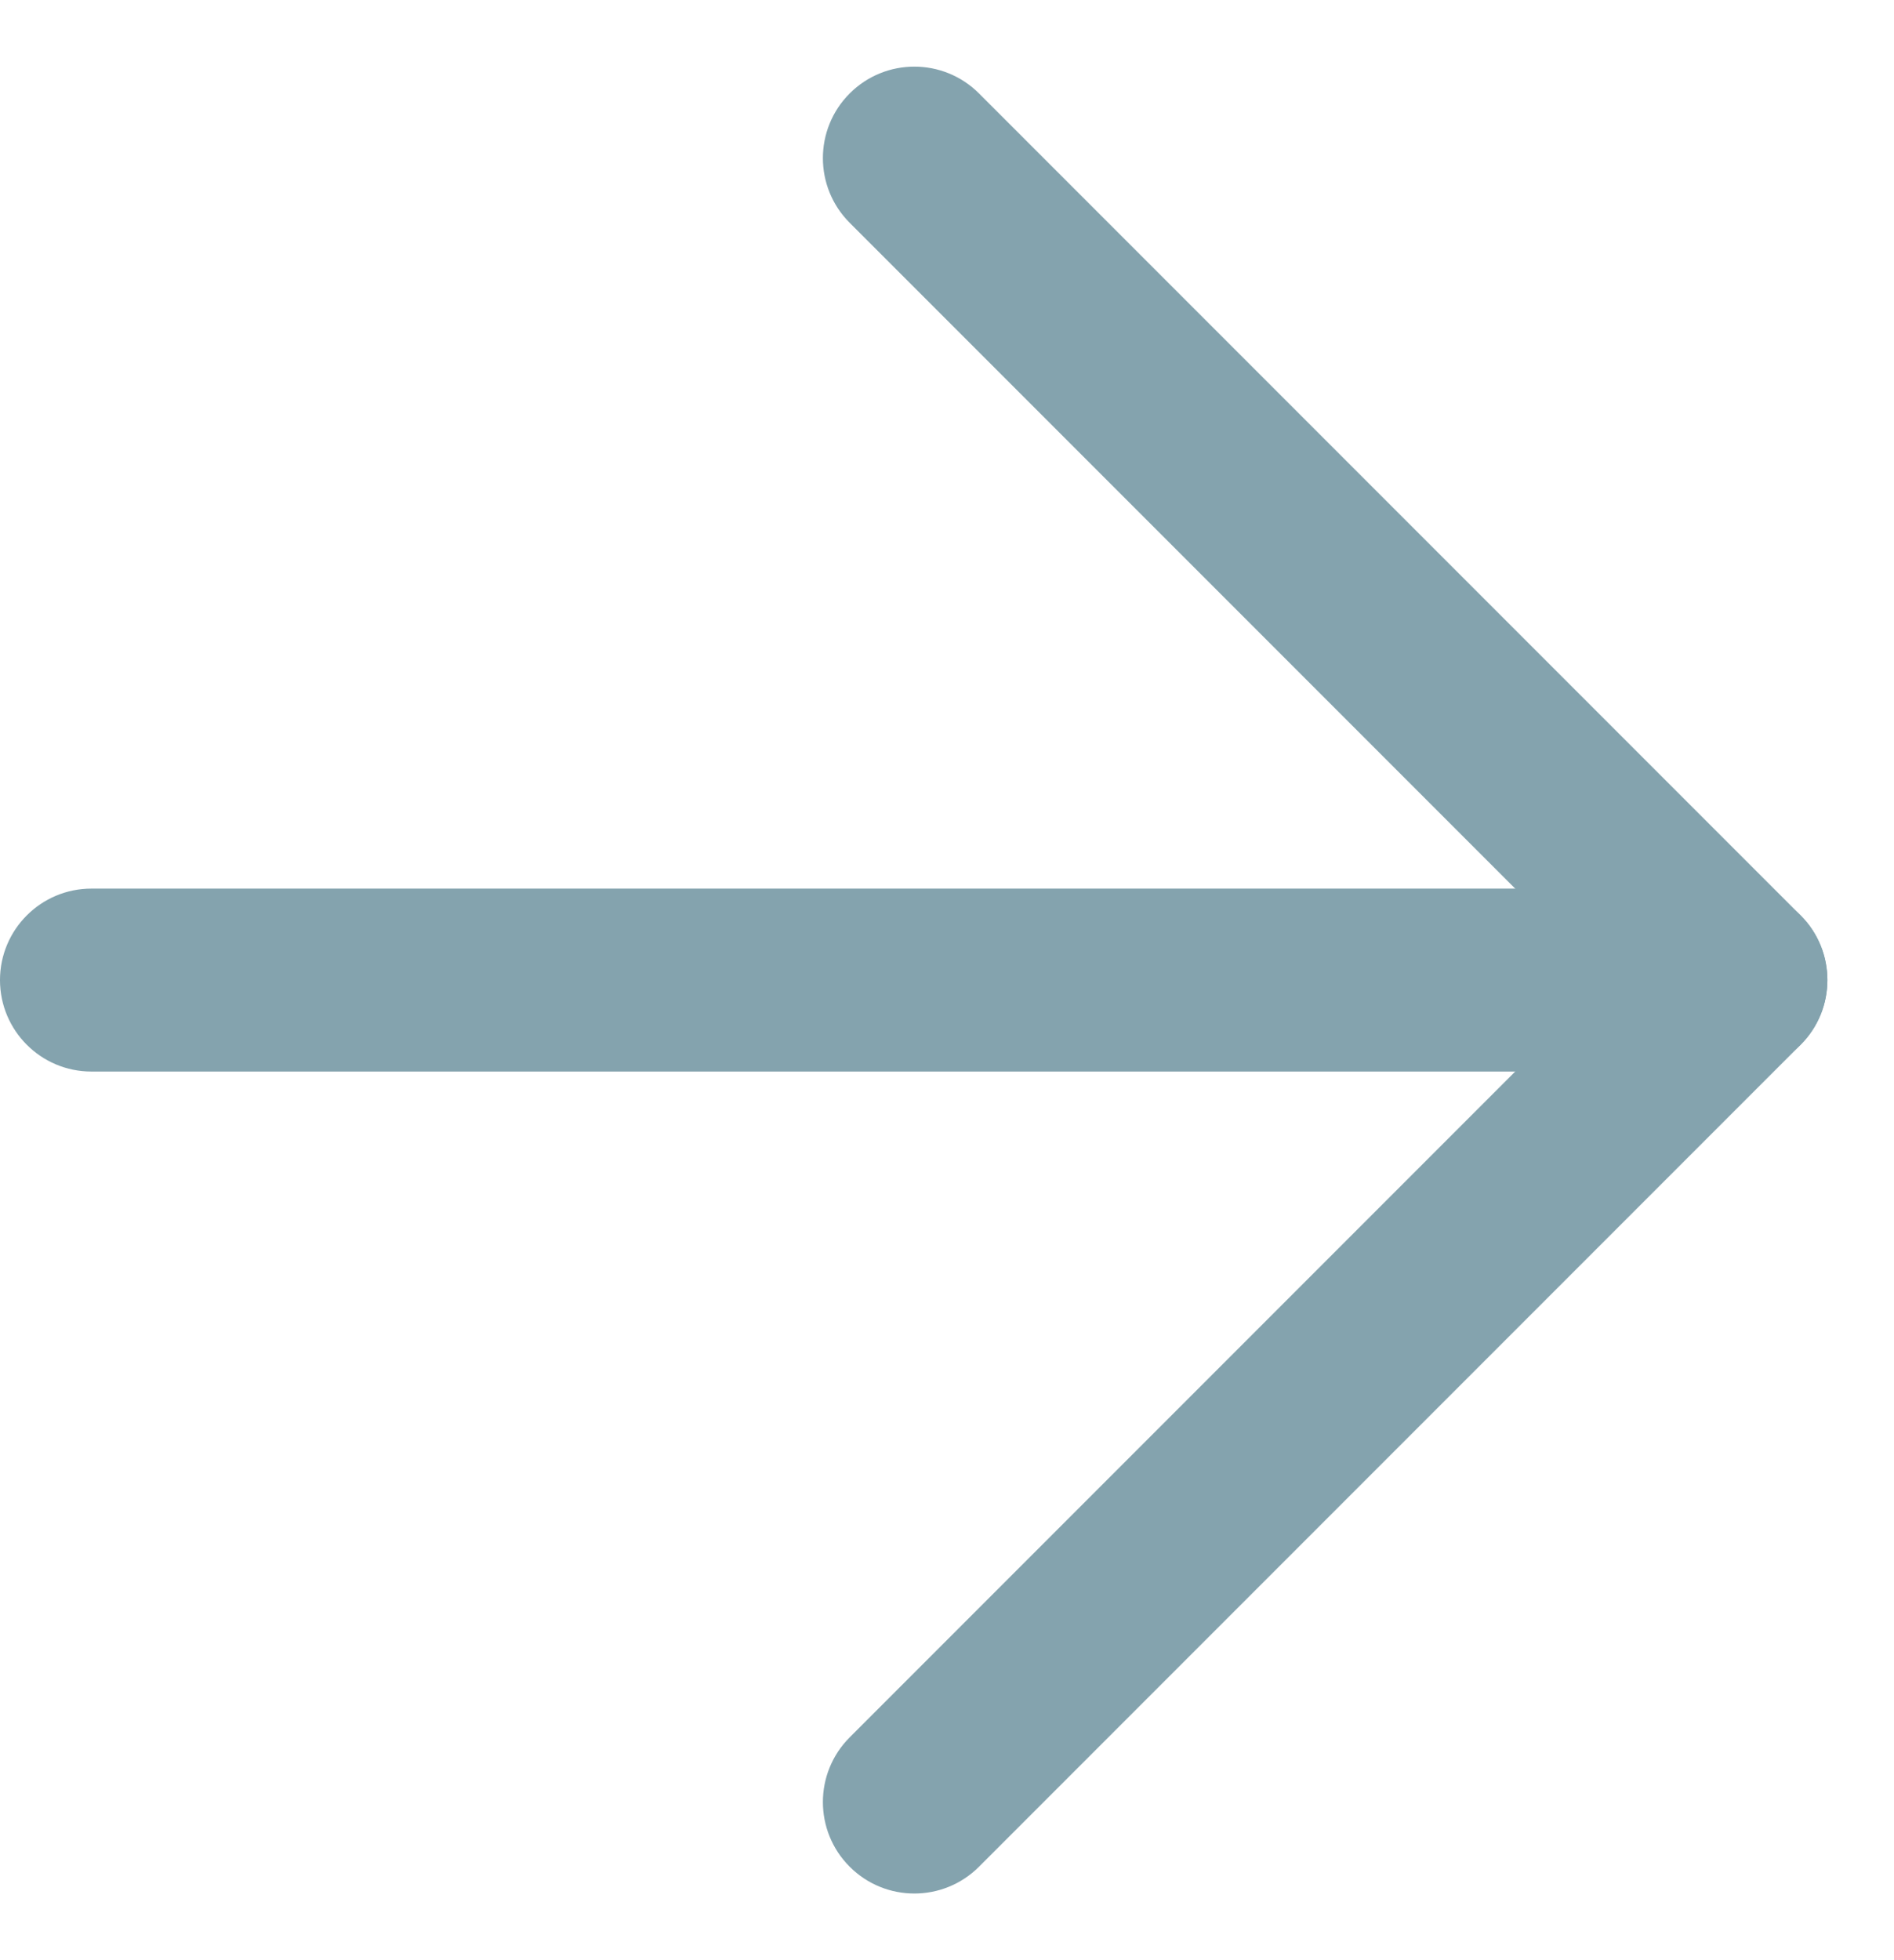
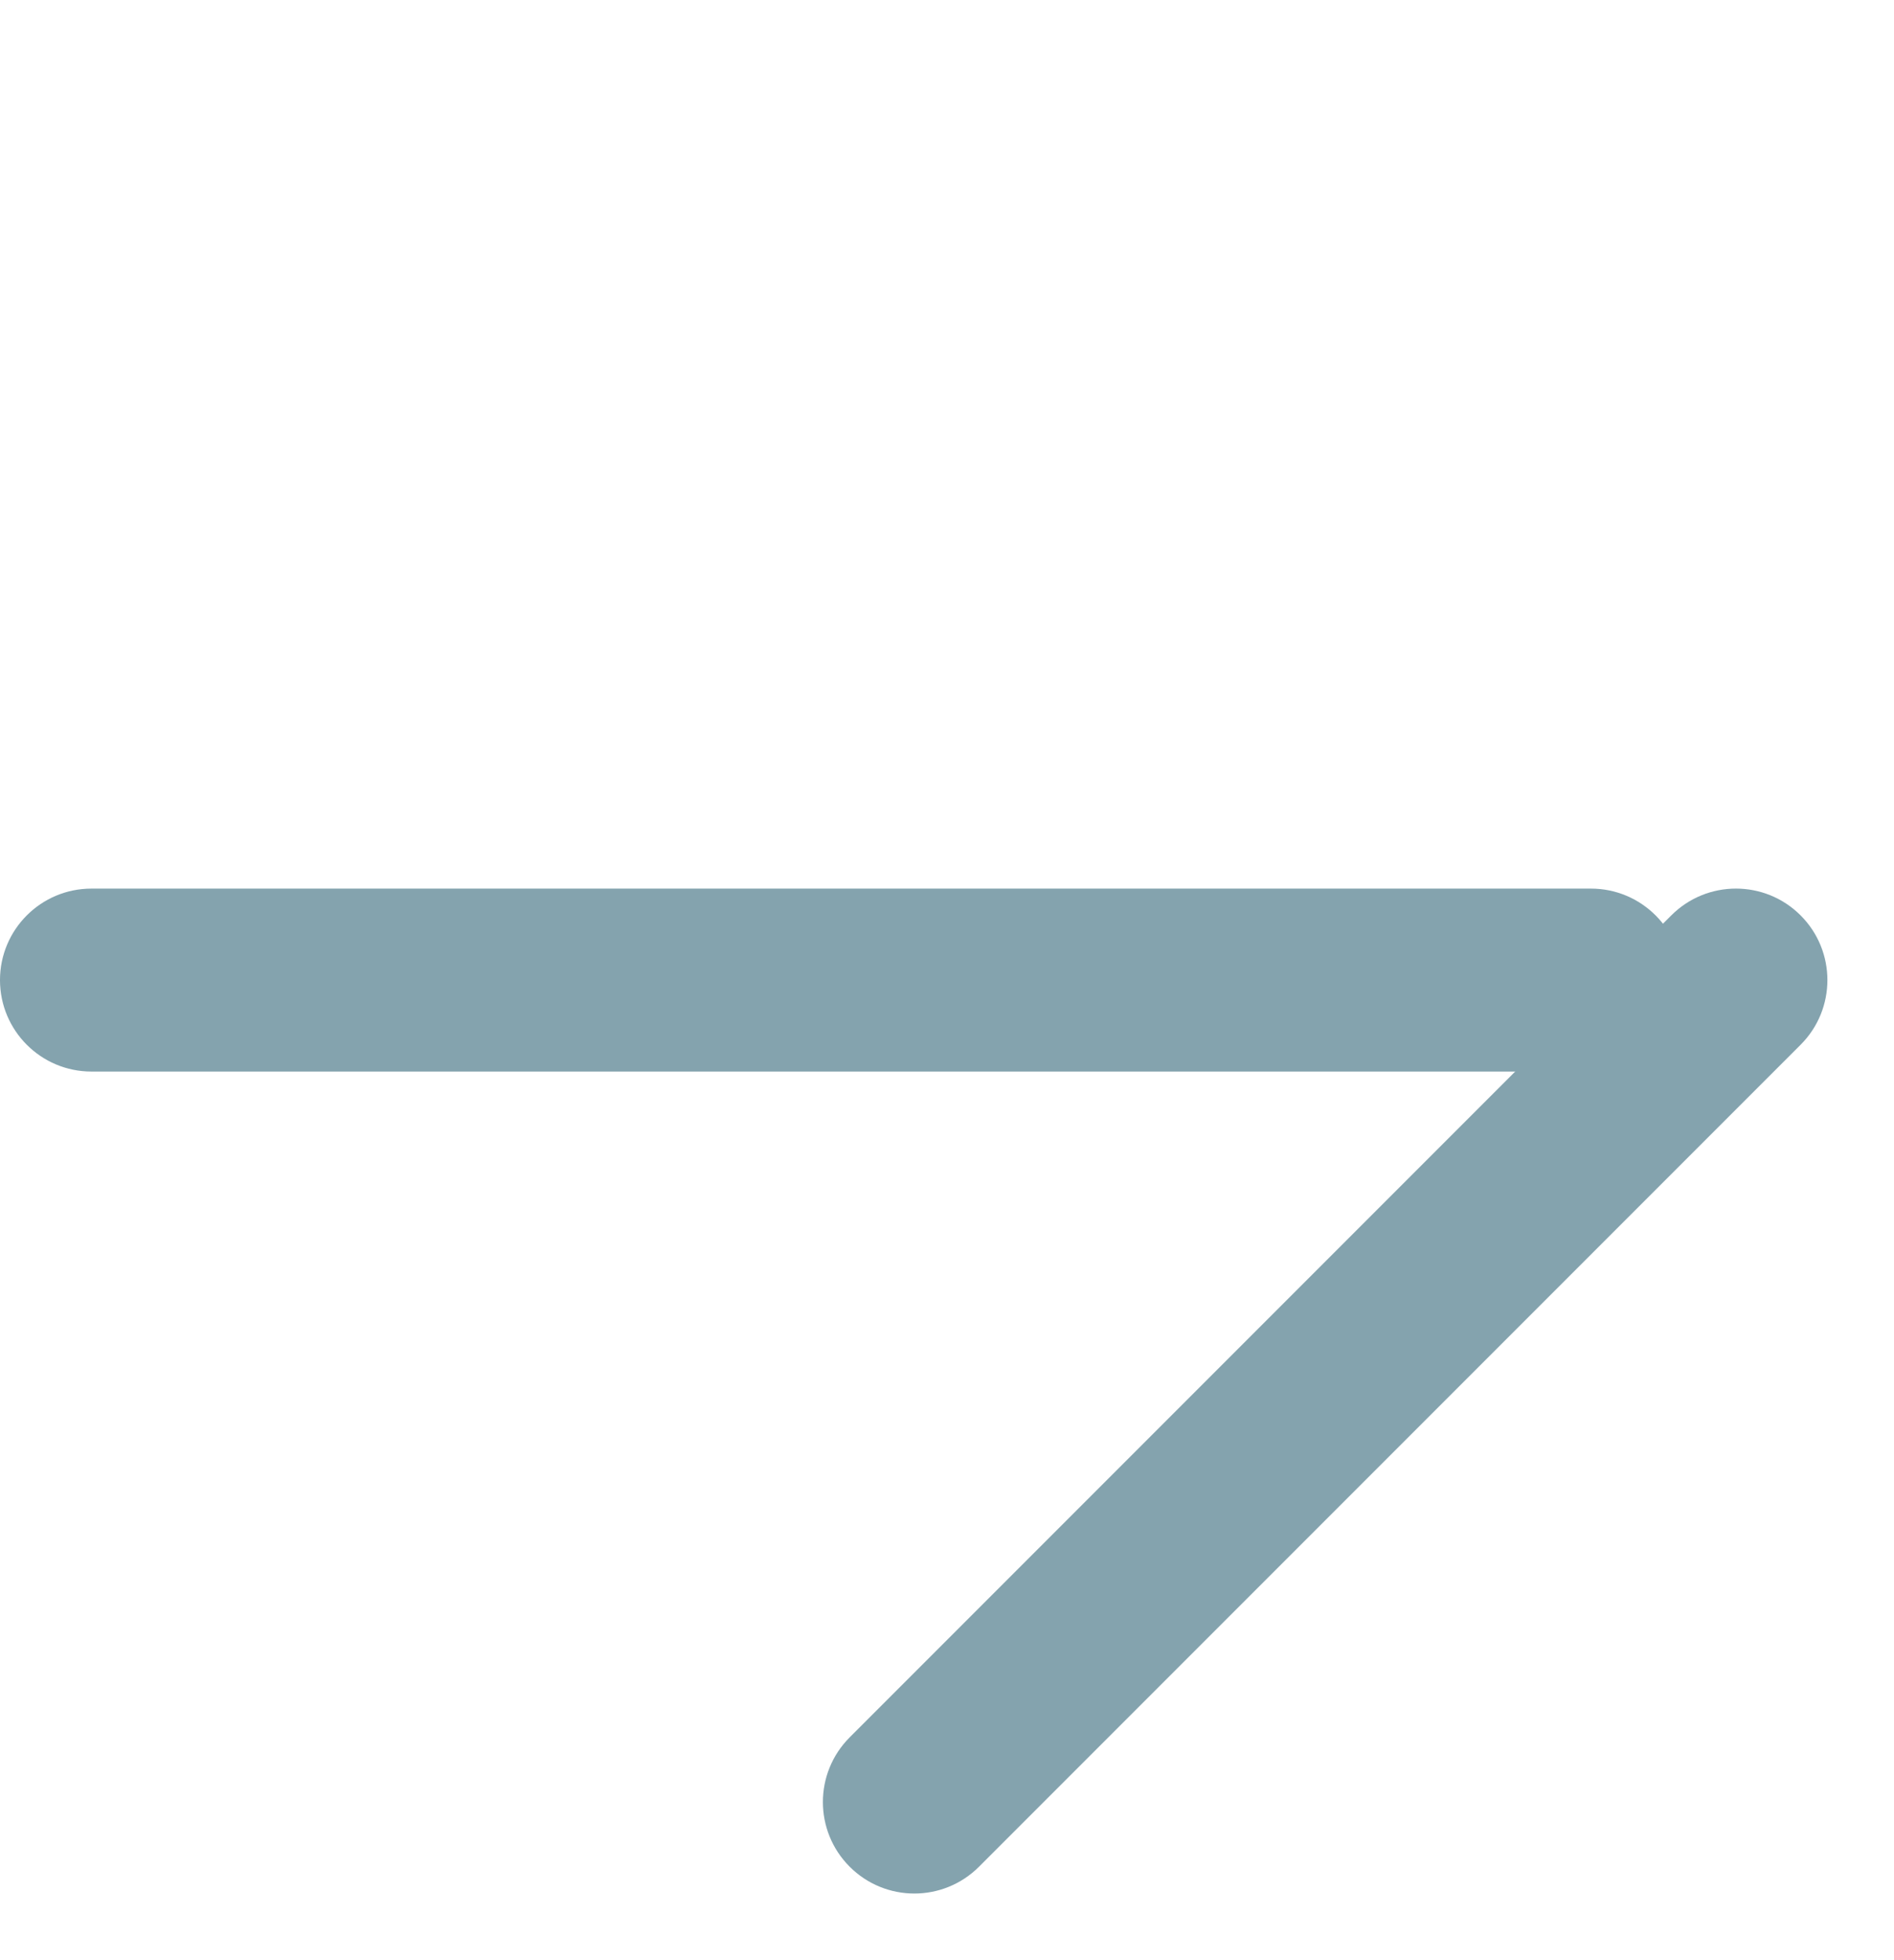
<svg xmlns="http://www.w3.org/2000/svg" width="29" height="30" viewBox="0 0 29 30" fill="none">
  <path fill-rule="evenodd" clip-rule="evenodd" d="M13.01 28.57C12.463 28.023 12.463 27.137 13.01 26.59L25.59 14.01C26.137 13.463 27.023 13.463 27.57 14.01C28.117 14.557 28.117 15.443 27.57 15.99L14.99 28.57C14.443 29.117 13.557 29.117 13.01 28.57Z" fill="#84a3ae" />
-   <path fill-rule="evenodd" clip-rule="evenodd" d="M27.57 15.99C27.023 16.537 26.137 16.537 25.59 15.99L13.01 3.41C12.463 2.863 12.463 1.977 13.01 1.43C13.557 0.883 14.443 0.883 14.99 1.43L27.57 14.01C28.117 14.557 28.117 15.443 27.57 15.99Z" fill="#84a3ae" />
  <path fill-rule="evenodd" clip-rule="evenodd" d="M25.76 15C25.76 15.773 25.133 16.4 24.36 16.4L1.4 16.4C0.627 16.4 -7.24245e-05 15.773 -7.23569e-05 15C-7.22893e-05 14.227 0.627 13.6 1.4 13.6L24.36 13.6C25.133 13.6 25.76 14.227 25.76 15Z" fill="#84a3ae" />
</svg>